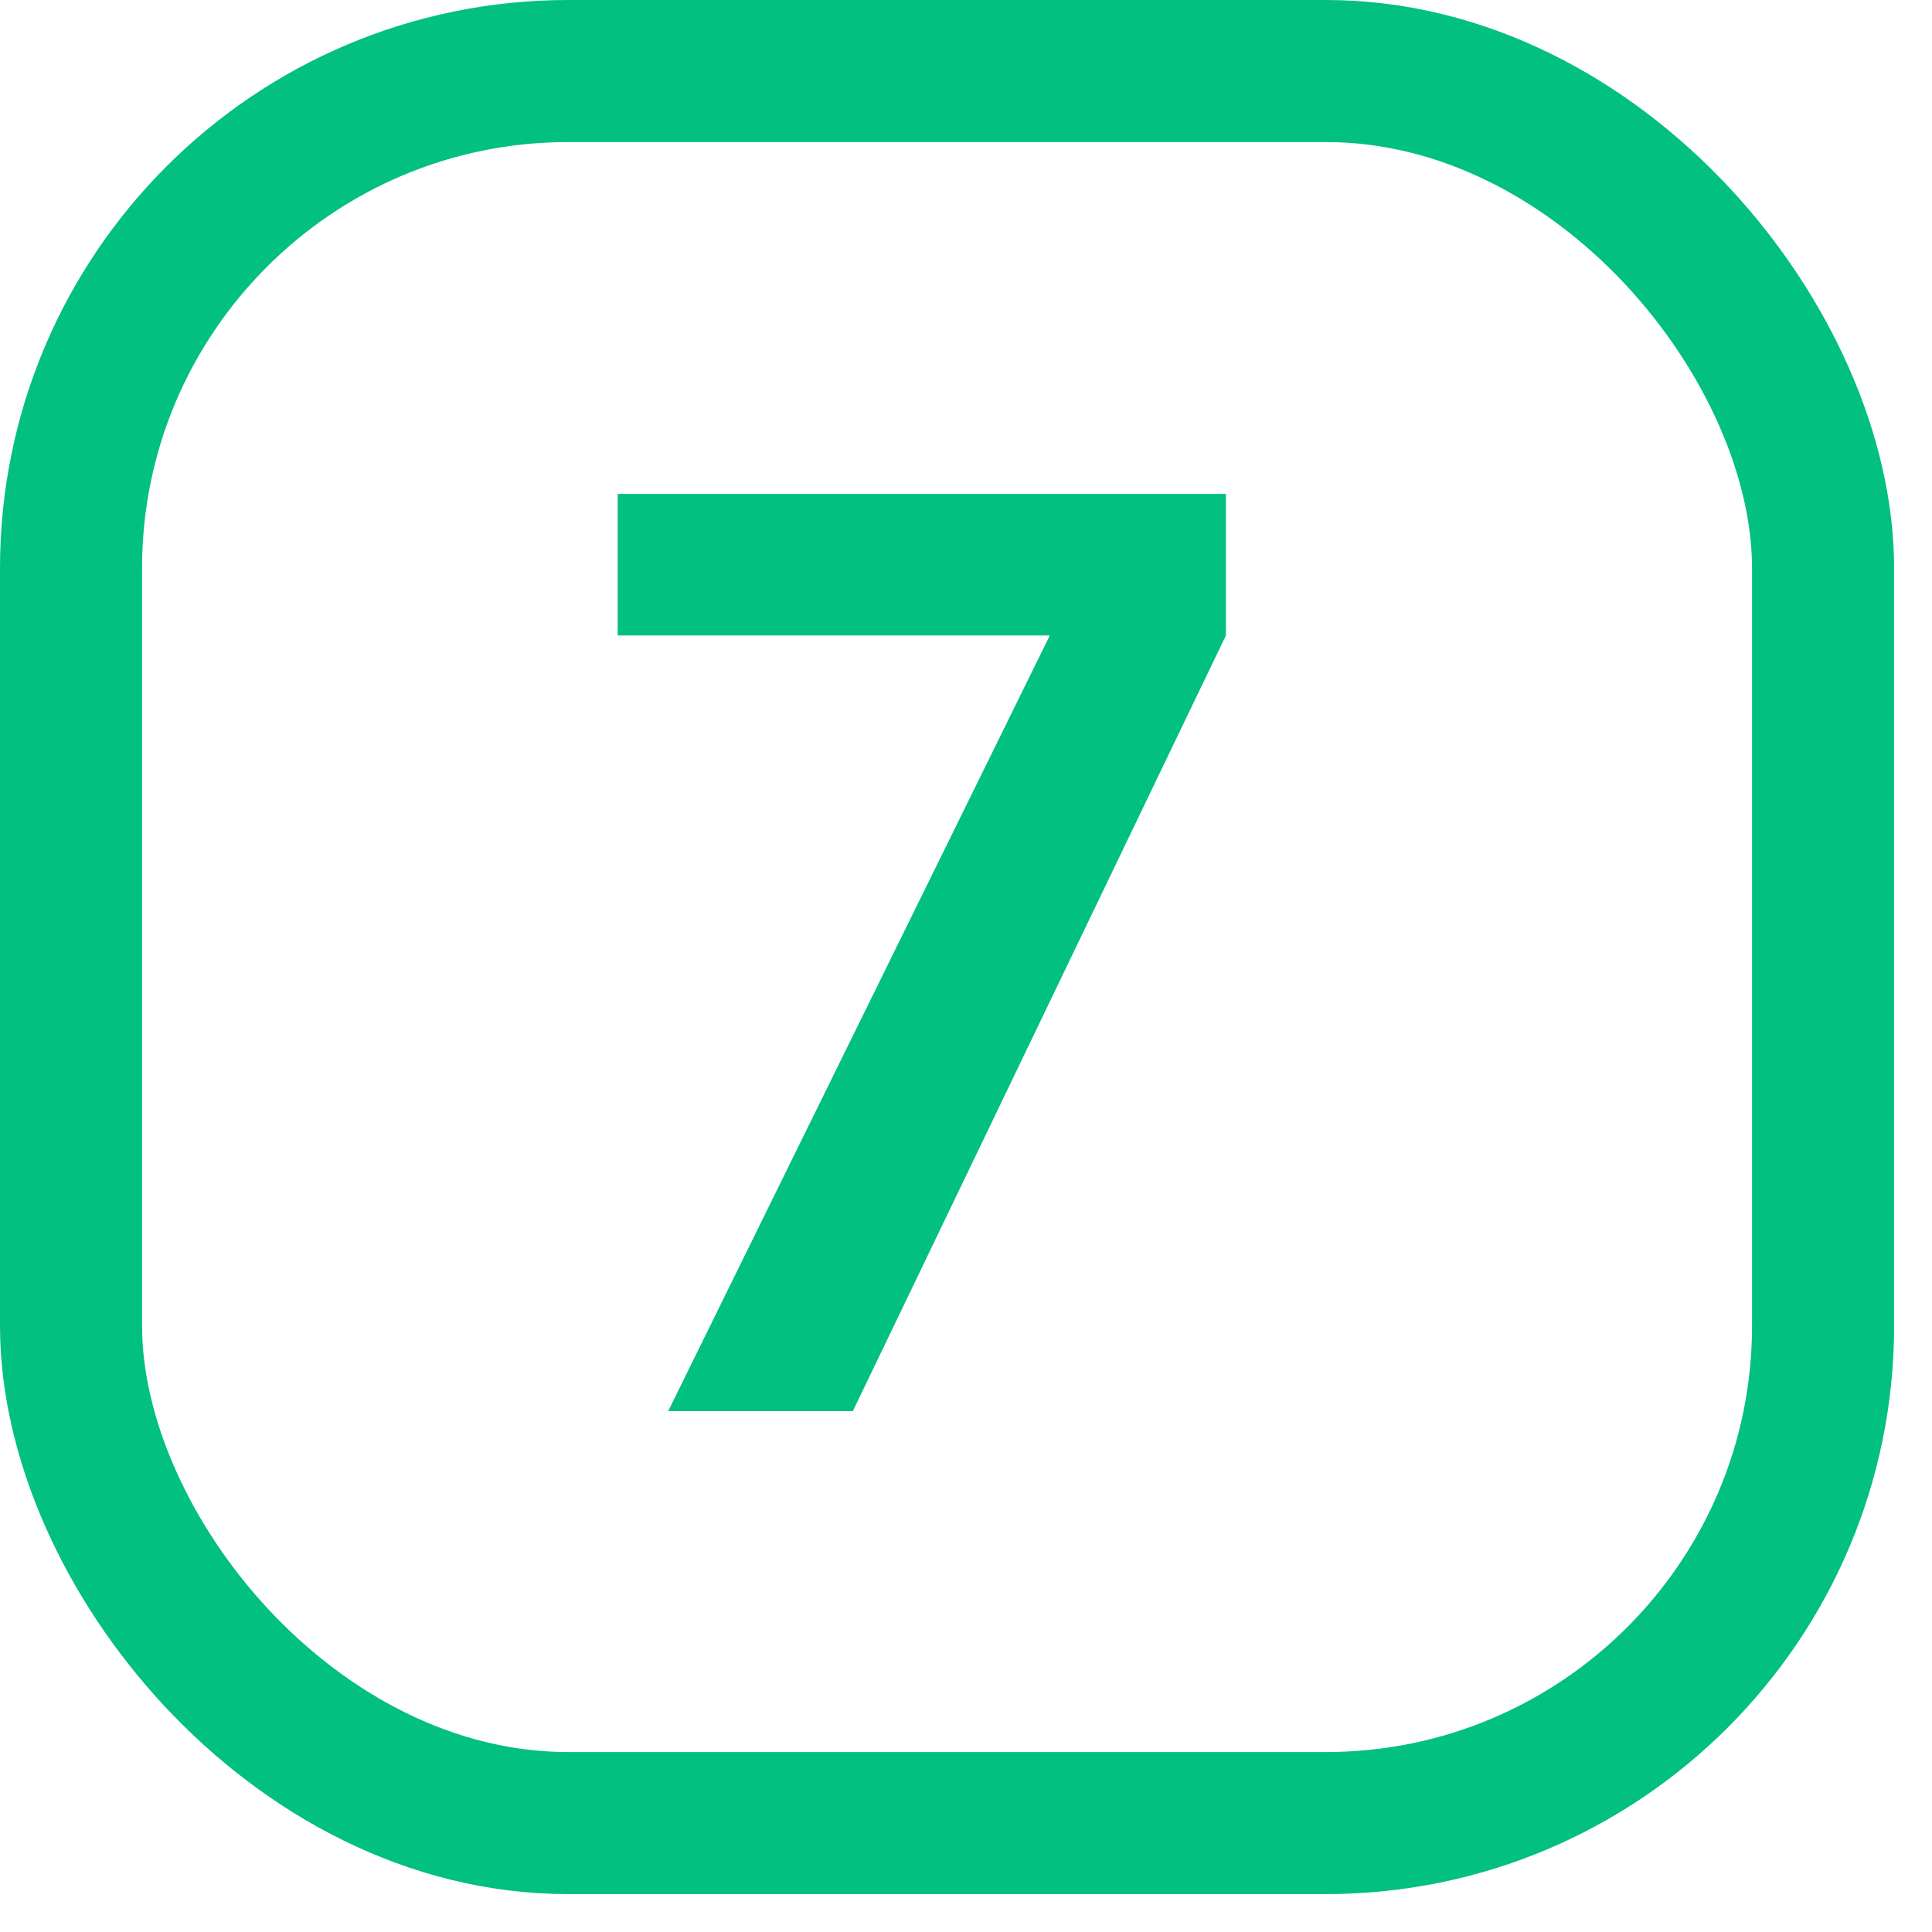
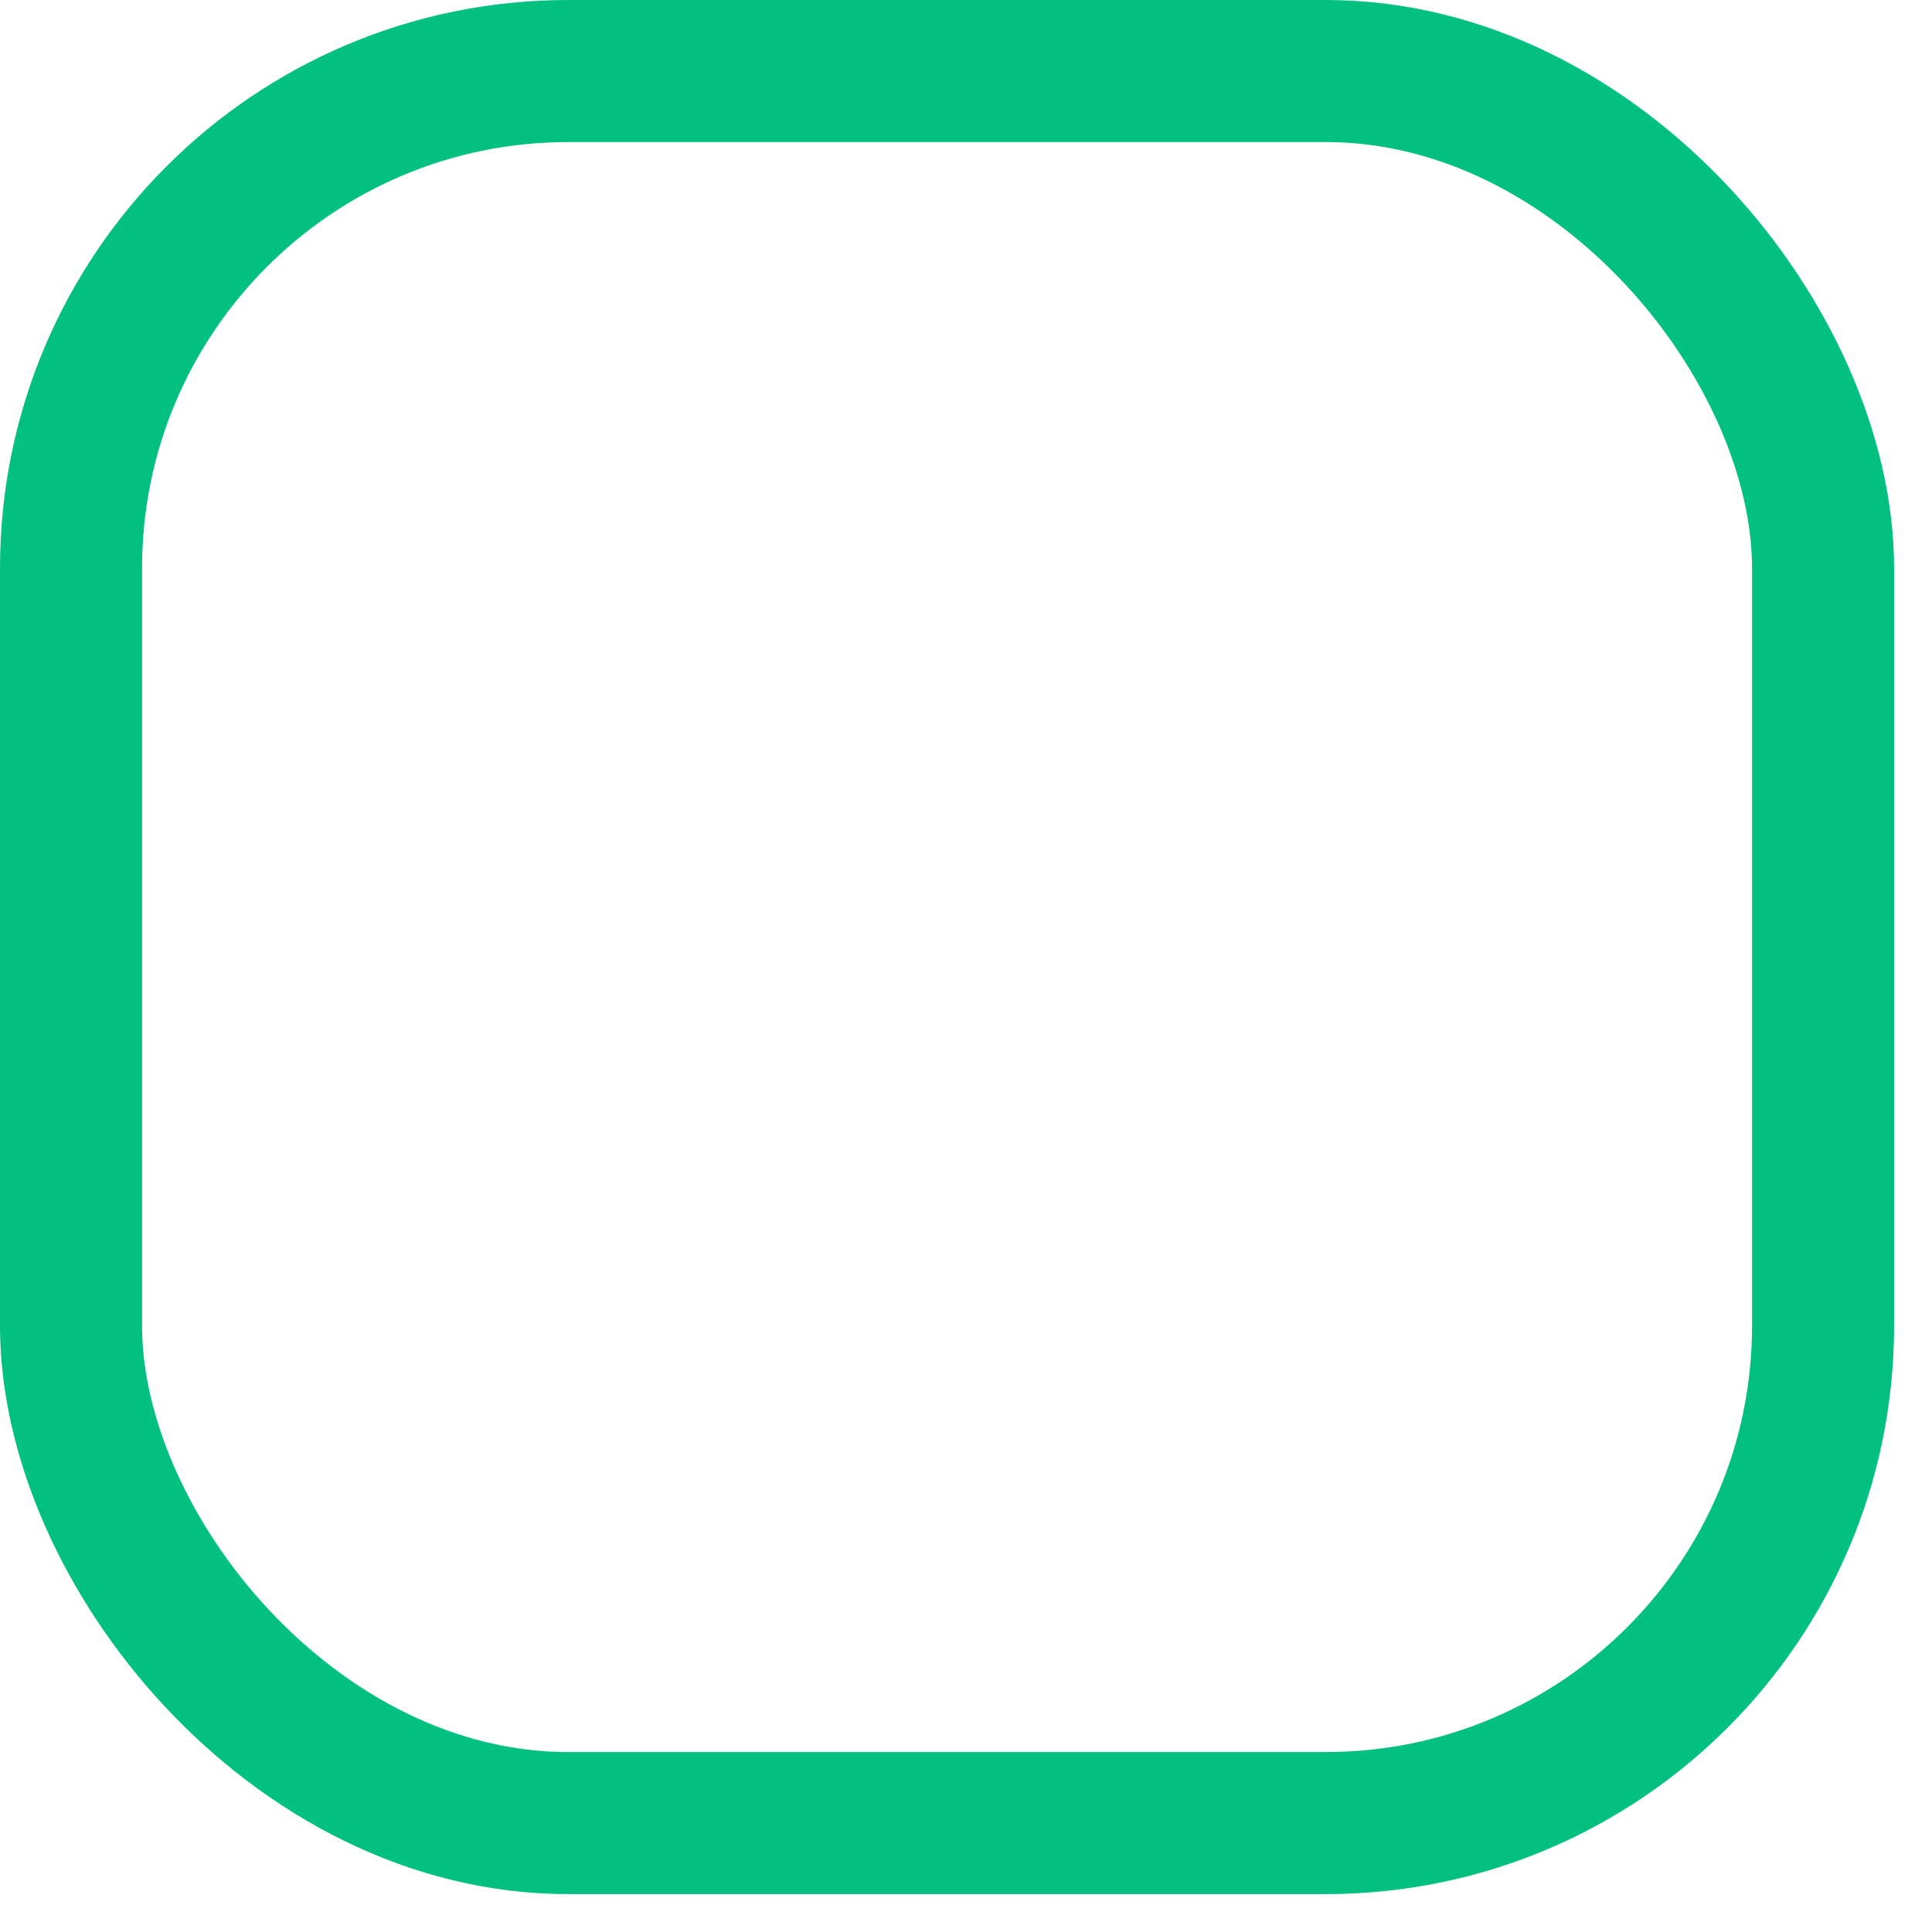
<svg xmlns="http://www.w3.org/2000/svg" fill="none" height="100%" overflow="visible" preserveAspectRatio="none" style="display: block;" viewBox="0 0 34 34" width="100%">
  <g id="Group 1061">
    <rect height="30.833" id="Rectangle 1143" rx="8.75" stroke="#01C080" stroke-width="2.5" width="30.833" x="1.25" y="1.25" />
-     <path d="M11.759 24.833L18.475 11.183H10.87V8.692H21.574V11.183L15.009 24.833H11.759Z" fill="#01C080" id="7" />
  </g>
</svg>